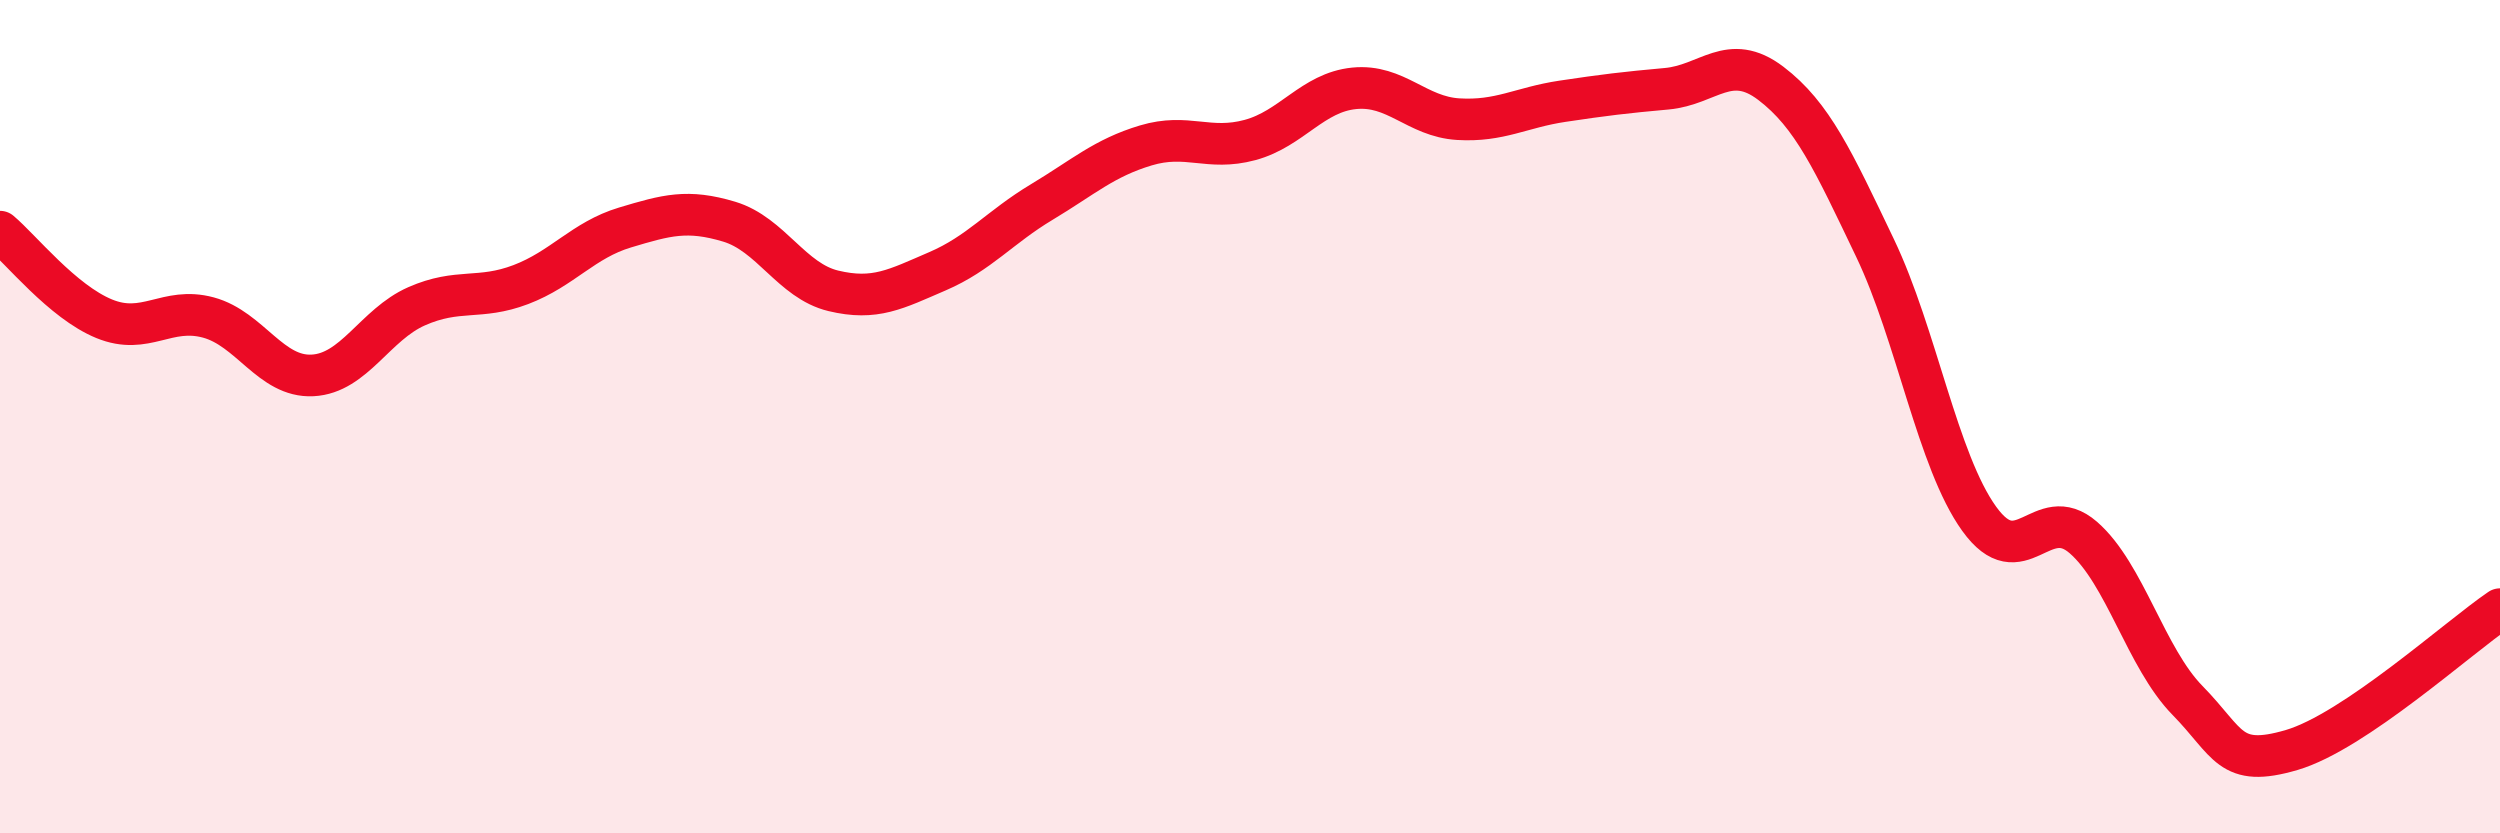
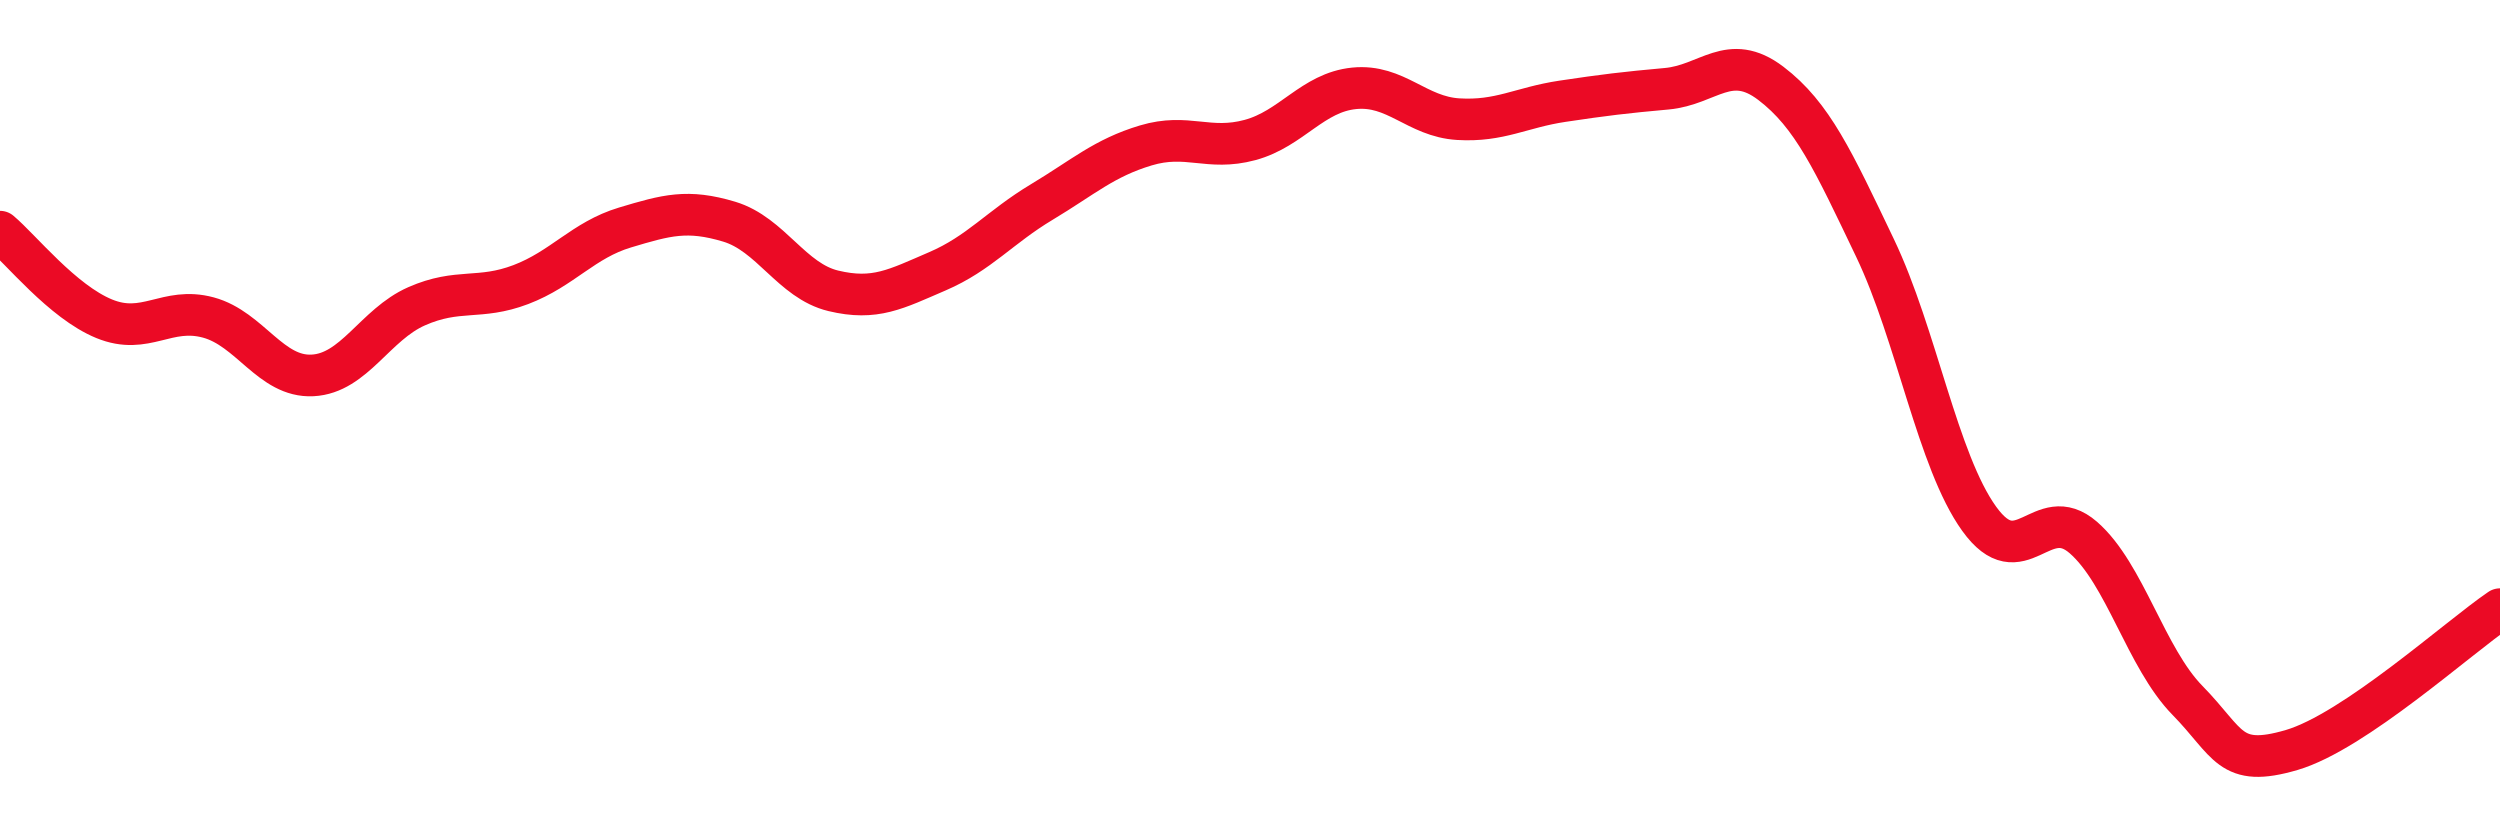
<svg xmlns="http://www.w3.org/2000/svg" width="60" height="20" viewBox="0 0 60 20">
-   <path d="M 0,5.56 C 0.5,5.98 1.5,7.24 2.5,7.65 C 3.5,8.06 4,7.35 5,7.62 C 6,7.89 6.5,9.06 7.5,9.01 C 8.5,8.96 9,7.79 10,7.35 C 11,6.91 11.5,7.21 12.5,6.83 C 13.5,6.45 14,5.76 15,5.46 C 16,5.16 16.5,5.02 17.5,5.32 C 18.5,5.62 19,6.74 20,6.98 C 21,7.22 21.5,6.94 22.5,6.51 C 23.5,6.08 24,5.45 25,4.85 C 26,4.25 26.5,3.79 27.5,3.49 C 28.5,3.19 29,3.63 30,3.36 C 31,3.09 31.5,2.22 32.5,2.12 C 33.5,2.02 34,2.8 35,2.86 C 36,2.92 36.5,2.58 37.5,2.43 C 38.5,2.28 39,2.22 40,2.13 C 41,2.04 41.5,1.24 42.5,2 C 43.5,2.76 44,3.86 45,5.95 C 46,8.04 46.5,11.06 47.5,12.45 C 48.5,13.84 49,12.03 50,12.9 C 51,13.77 51.5,15.79 52.5,16.81 C 53.5,17.83 53.5,18.44 55,18 C 56.5,17.56 59,15.3 60,14.62L60 20L0 20Z" fill="#EB0A25" opacity="0.1" stroke-linecap="round" stroke-linejoin="round" />
  <path d="M 0,5.56 C 0.5,5.98 1.5,7.24 2.5,7.65 C 3.5,8.06 4,7.35 5,7.62 C 6,7.89 6.5,9.06 7.5,9.01 C 8.5,8.96 9,7.79 10,7.35 C 11,6.91 11.5,7.21 12.5,6.83 C 13.5,6.45 14,5.76 15,5.46 C 16,5.16 16.5,5.02 17.5,5.32 C 18.5,5.62 19,6.74 20,6.98 C 21,7.22 21.5,6.94 22.5,6.51 C 23.5,6.08 24,5.45 25,4.85 C 26,4.25 26.5,3.79 27.5,3.49 C 28.5,3.19 29,3.63 30,3.36 C 31,3.09 31.5,2.22 32.5,2.12 C 33.5,2.02 34,2.8 35,2.86 C 36,2.92 36.5,2.58 37.5,2.43 C 38.5,2.28 39,2.22 40,2.13 C 41,2.04 41.5,1.24 42.5,2 C 43.5,2.76 44,3.86 45,5.95 C 46,8.04 46.5,11.06 47.5,12.45 C 48.5,13.84 49,12.03 50,12.9 C 51,13.77 51.5,15.79 52.5,16.81 C 53.5,17.83 53.5,18.44 55,18 C 56.5,17.56 59,15.3 60,14.62" stroke="#EB0A25" stroke-width="1" fill="none" stroke-linecap="round" stroke-linejoin="round" />
</svg>